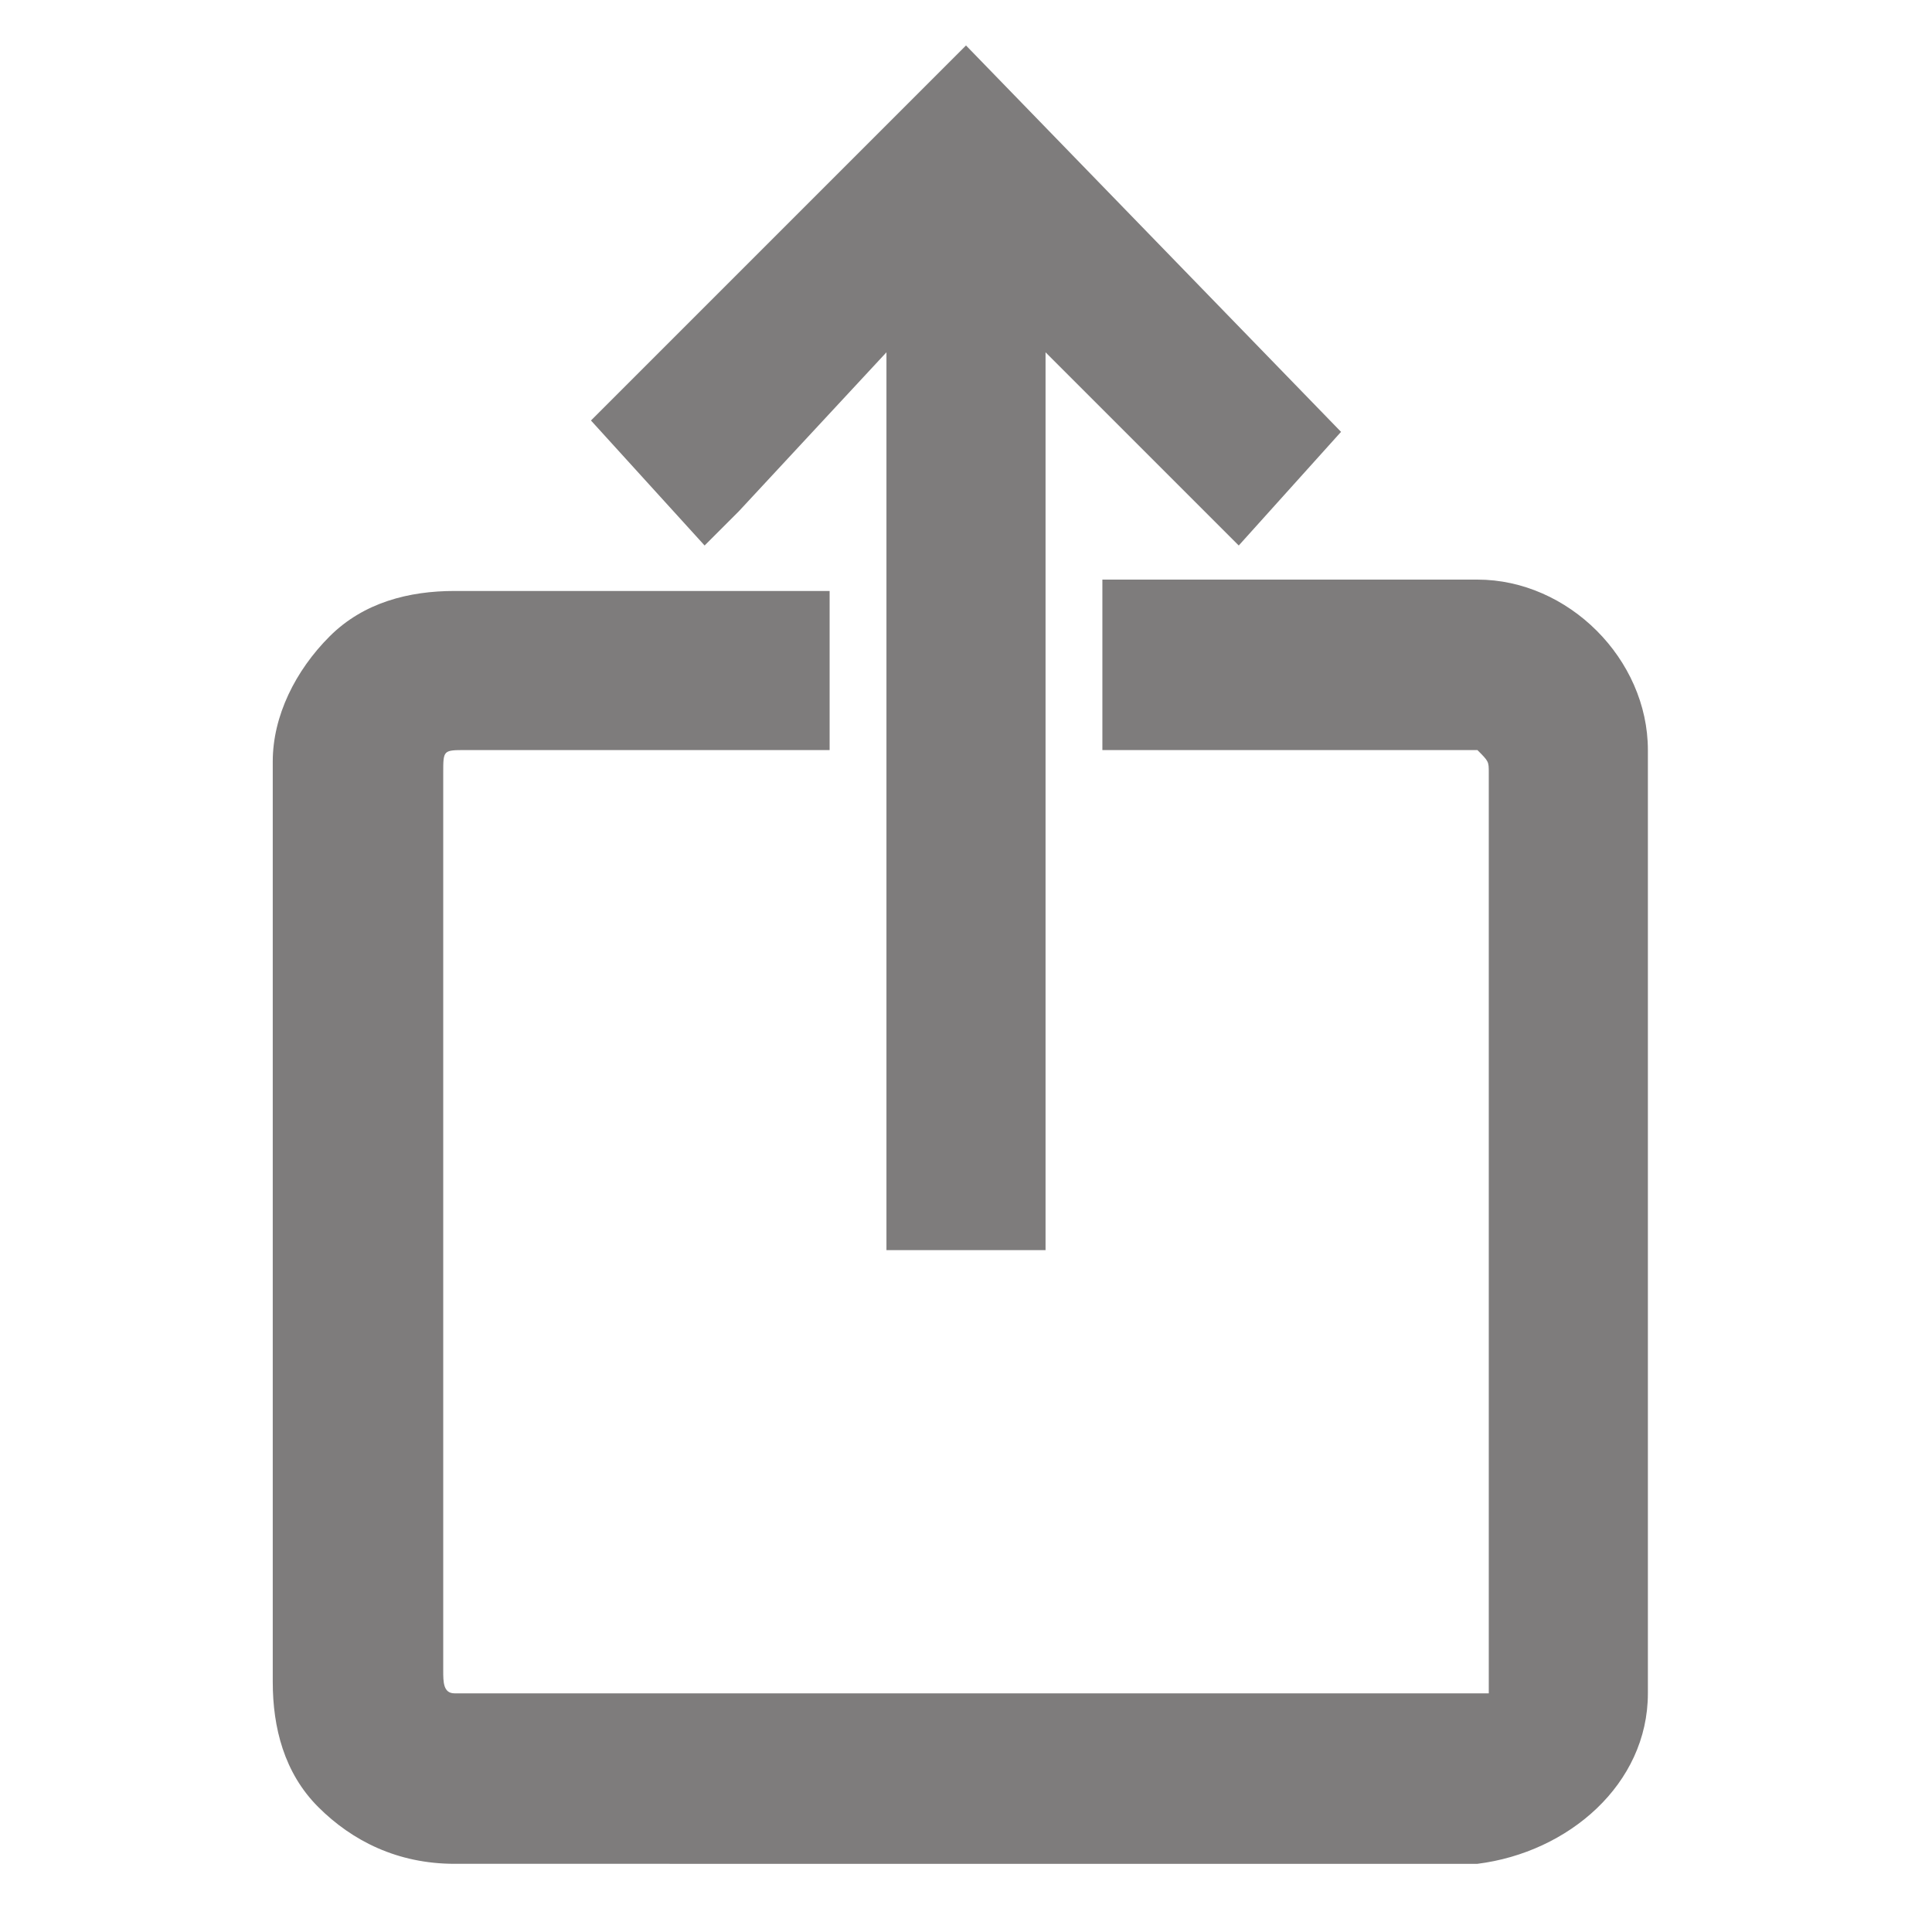
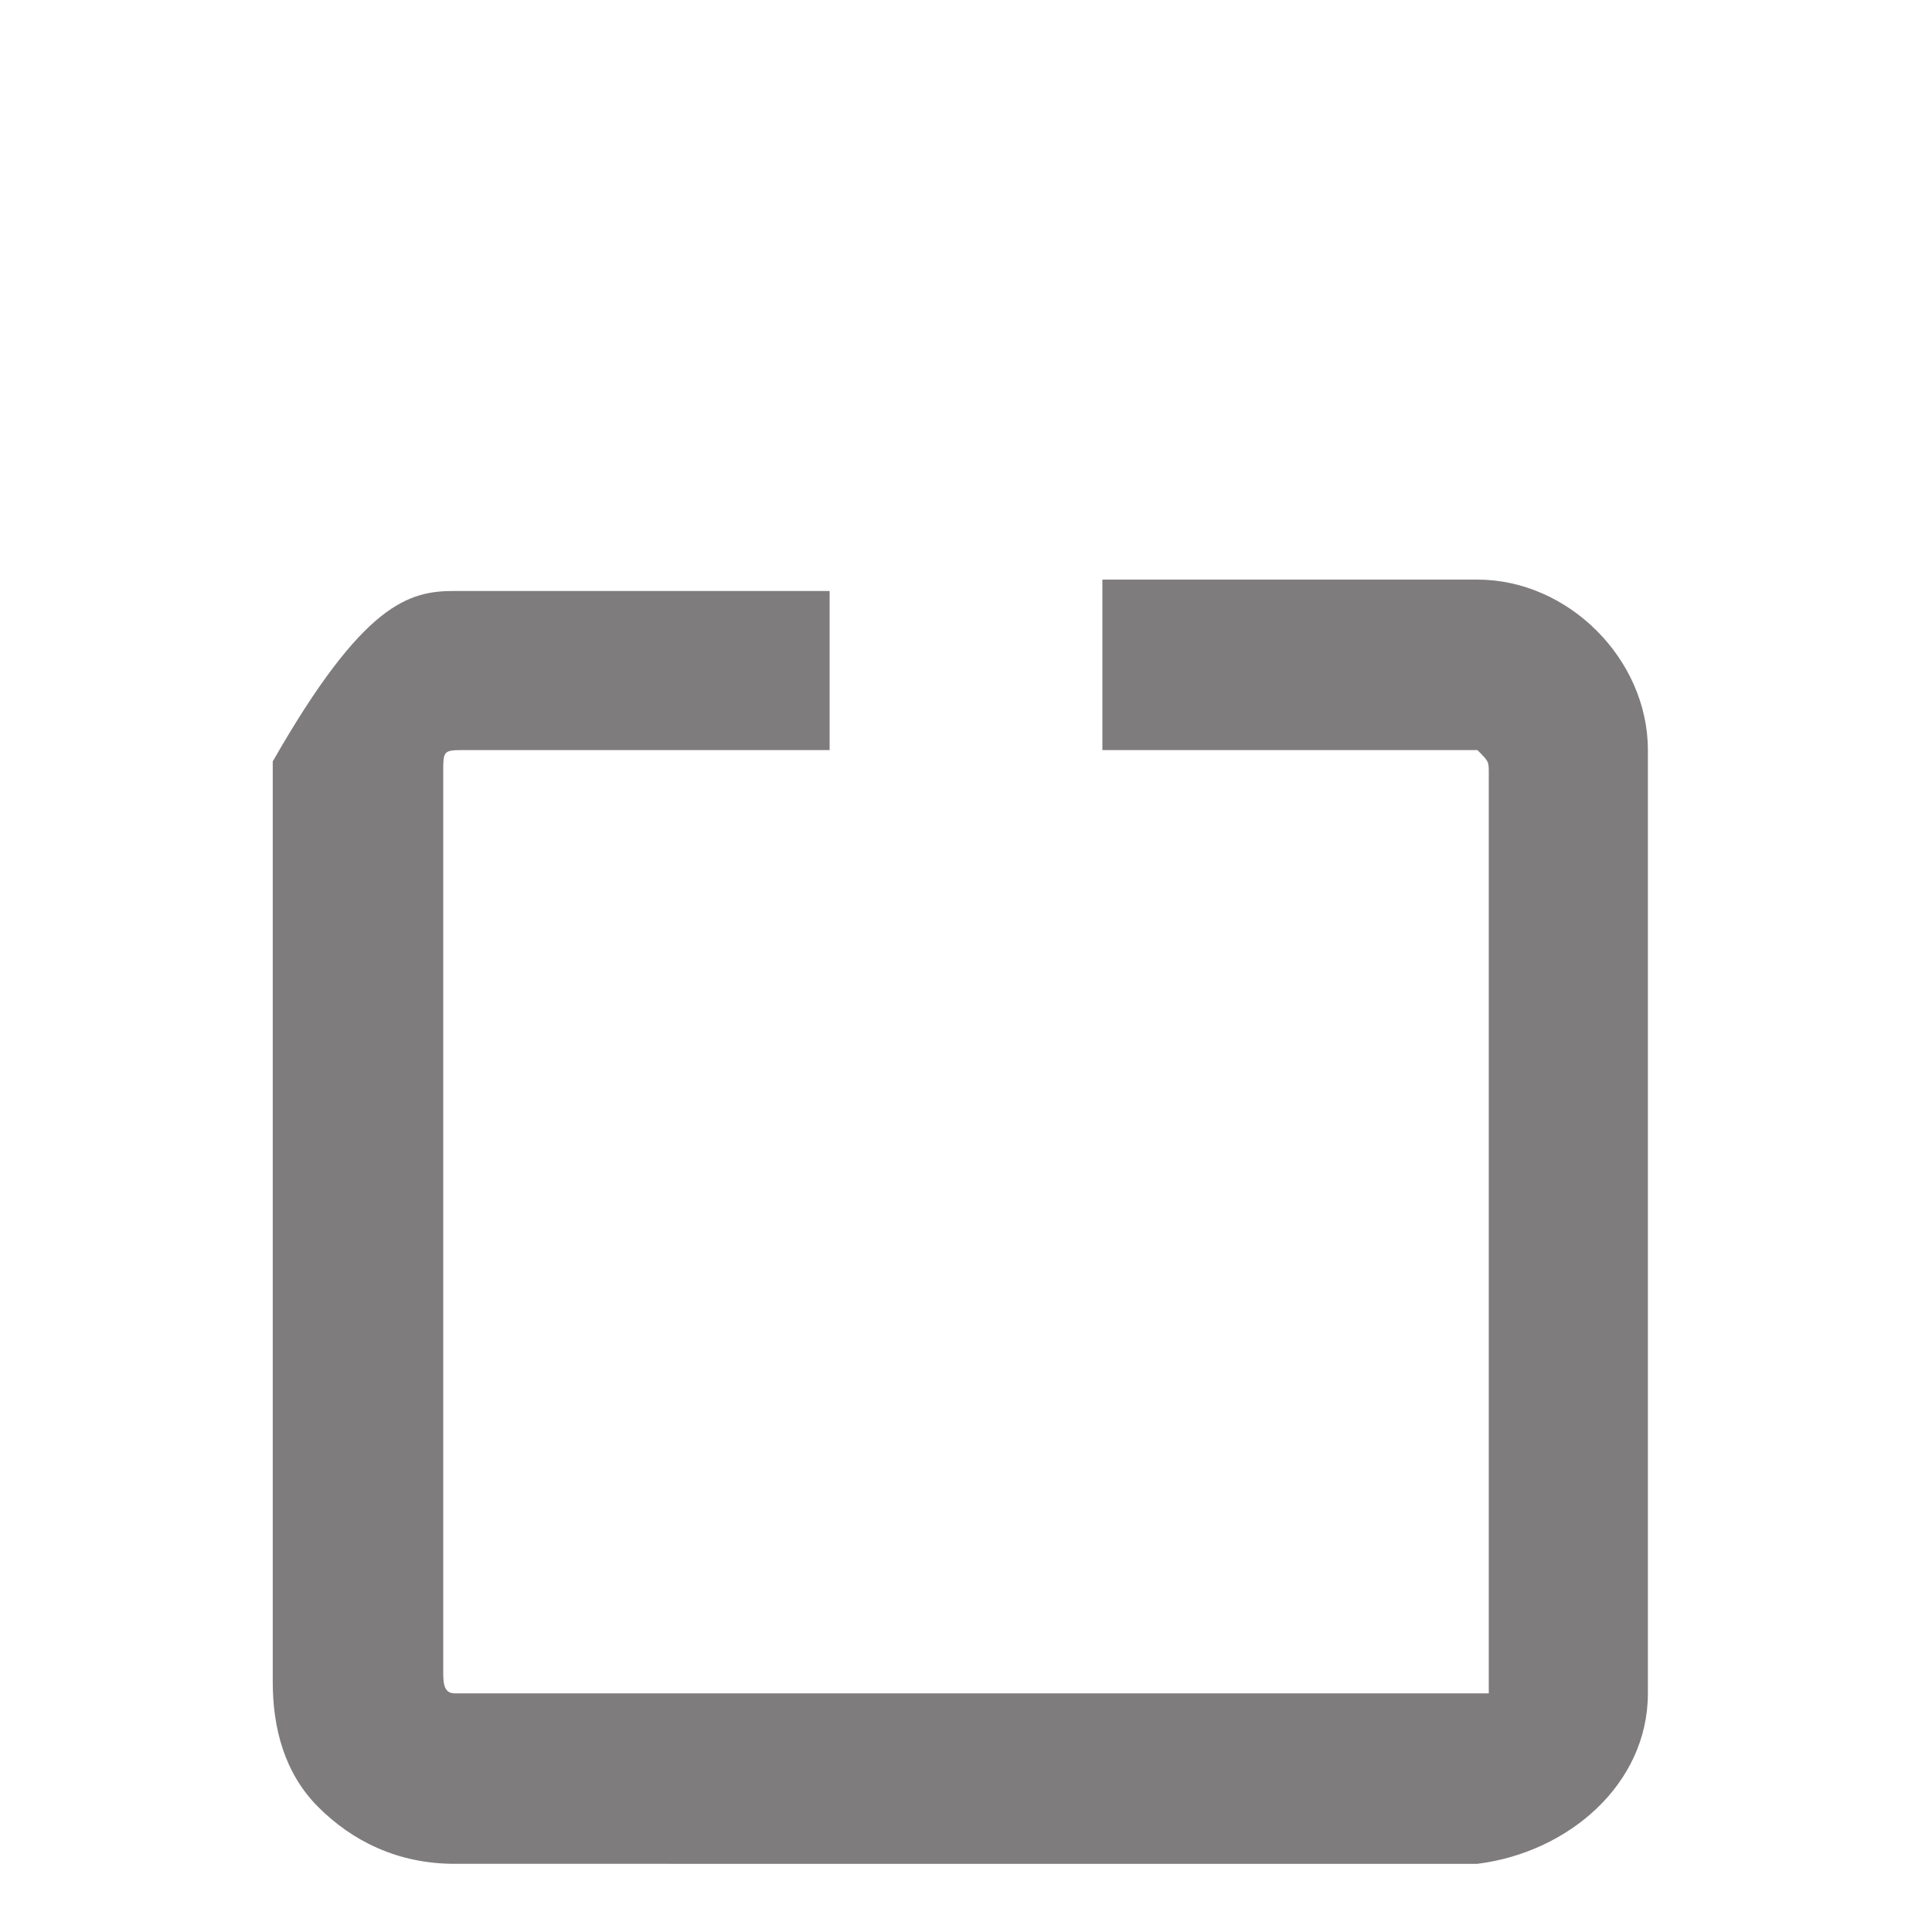
<svg xmlns="http://www.w3.org/2000/svg" version="1.1" id="Layer_1" x="0px" y="0px" width="17px" height="17px" viewBox="0 0 17 17" style="enable-background:new 0 0 17 17;" xml:space="preserve">
  <style type="text/css">
	.st0{fill:#7E7C7C;}
</style>
  <title>Share-01</title>
  <g>
    <g>
-       <path class="st0" d="M4,16.4C4,16.4,3.9,16.4,4,16.4c-0.5,0-0.9-0.2-1.2-0.5c-0.3-0.3-0.4-0.7-0.4-1.1v-8V6.7    c0-0.4,0.2-0.8,0.5-1.1C3.2,5.3,3.6,5.2,4,5.2h3.3v1.4H4.1c-0.2,0-0.2,0-0.2,0.2v7.9c0,0.1,0,0.2,0.1,0.2h0.1H13    c0.1,0,0.1,0,0.1,0v-0.1v-8c0-0.1,0-0.1-0.1-0.2h-0.1H9.7V5.1H13c0.8,0,1.5,0.7,1.5,1.5v7.2c0,0.4,0,0.7,0,1.1    c0,0.8-0.7,1.4-1.5,1.5c-0.6,0-1.3,0-1.9,0H4L4,16.4z" />
+       <path class="st0" d="M4,16.4C4,16.4,3.9,16.4,4,16.4c-0.5,0-0.9-0.2-1.2-0.5c-0.3-0.3-0.4-0.7-0.4-1.1v-8V6.7    C3.2,5.3,3.6,5.2,4,5.2h3.3v1.4H4.1c-0.2,0-0.2,0-0.2,0.2v7.9c0,0.1,0,0.2,0.1,0.2h0.1H13    c0.1,0,0.1,0,0.1,0v-0.1v-8c0-0.1,0-0.1-0.1-0.2h-0.1H9.7V5.1H13c0.8,0,1.5,0.7,1.5,1.5v7.2c0,0.4,0,0.7,0,1.1    c0,0.8-0.7,1.4-1.5,1.5c-0.6,0-1.3,0-1.9,0H4L4,16.4z" />
    </g>
    <g>
-       <polygon class="st0" points="9.2,11 7.8,11 7.8,3.1 6.5,4.5 6.2,4.8 5.2,3.7 8.5,0.4 11.8,3.8 10.9,4.8 9.2,3.1   " />
-     </g>
+       </g>
  </g>
</svg>